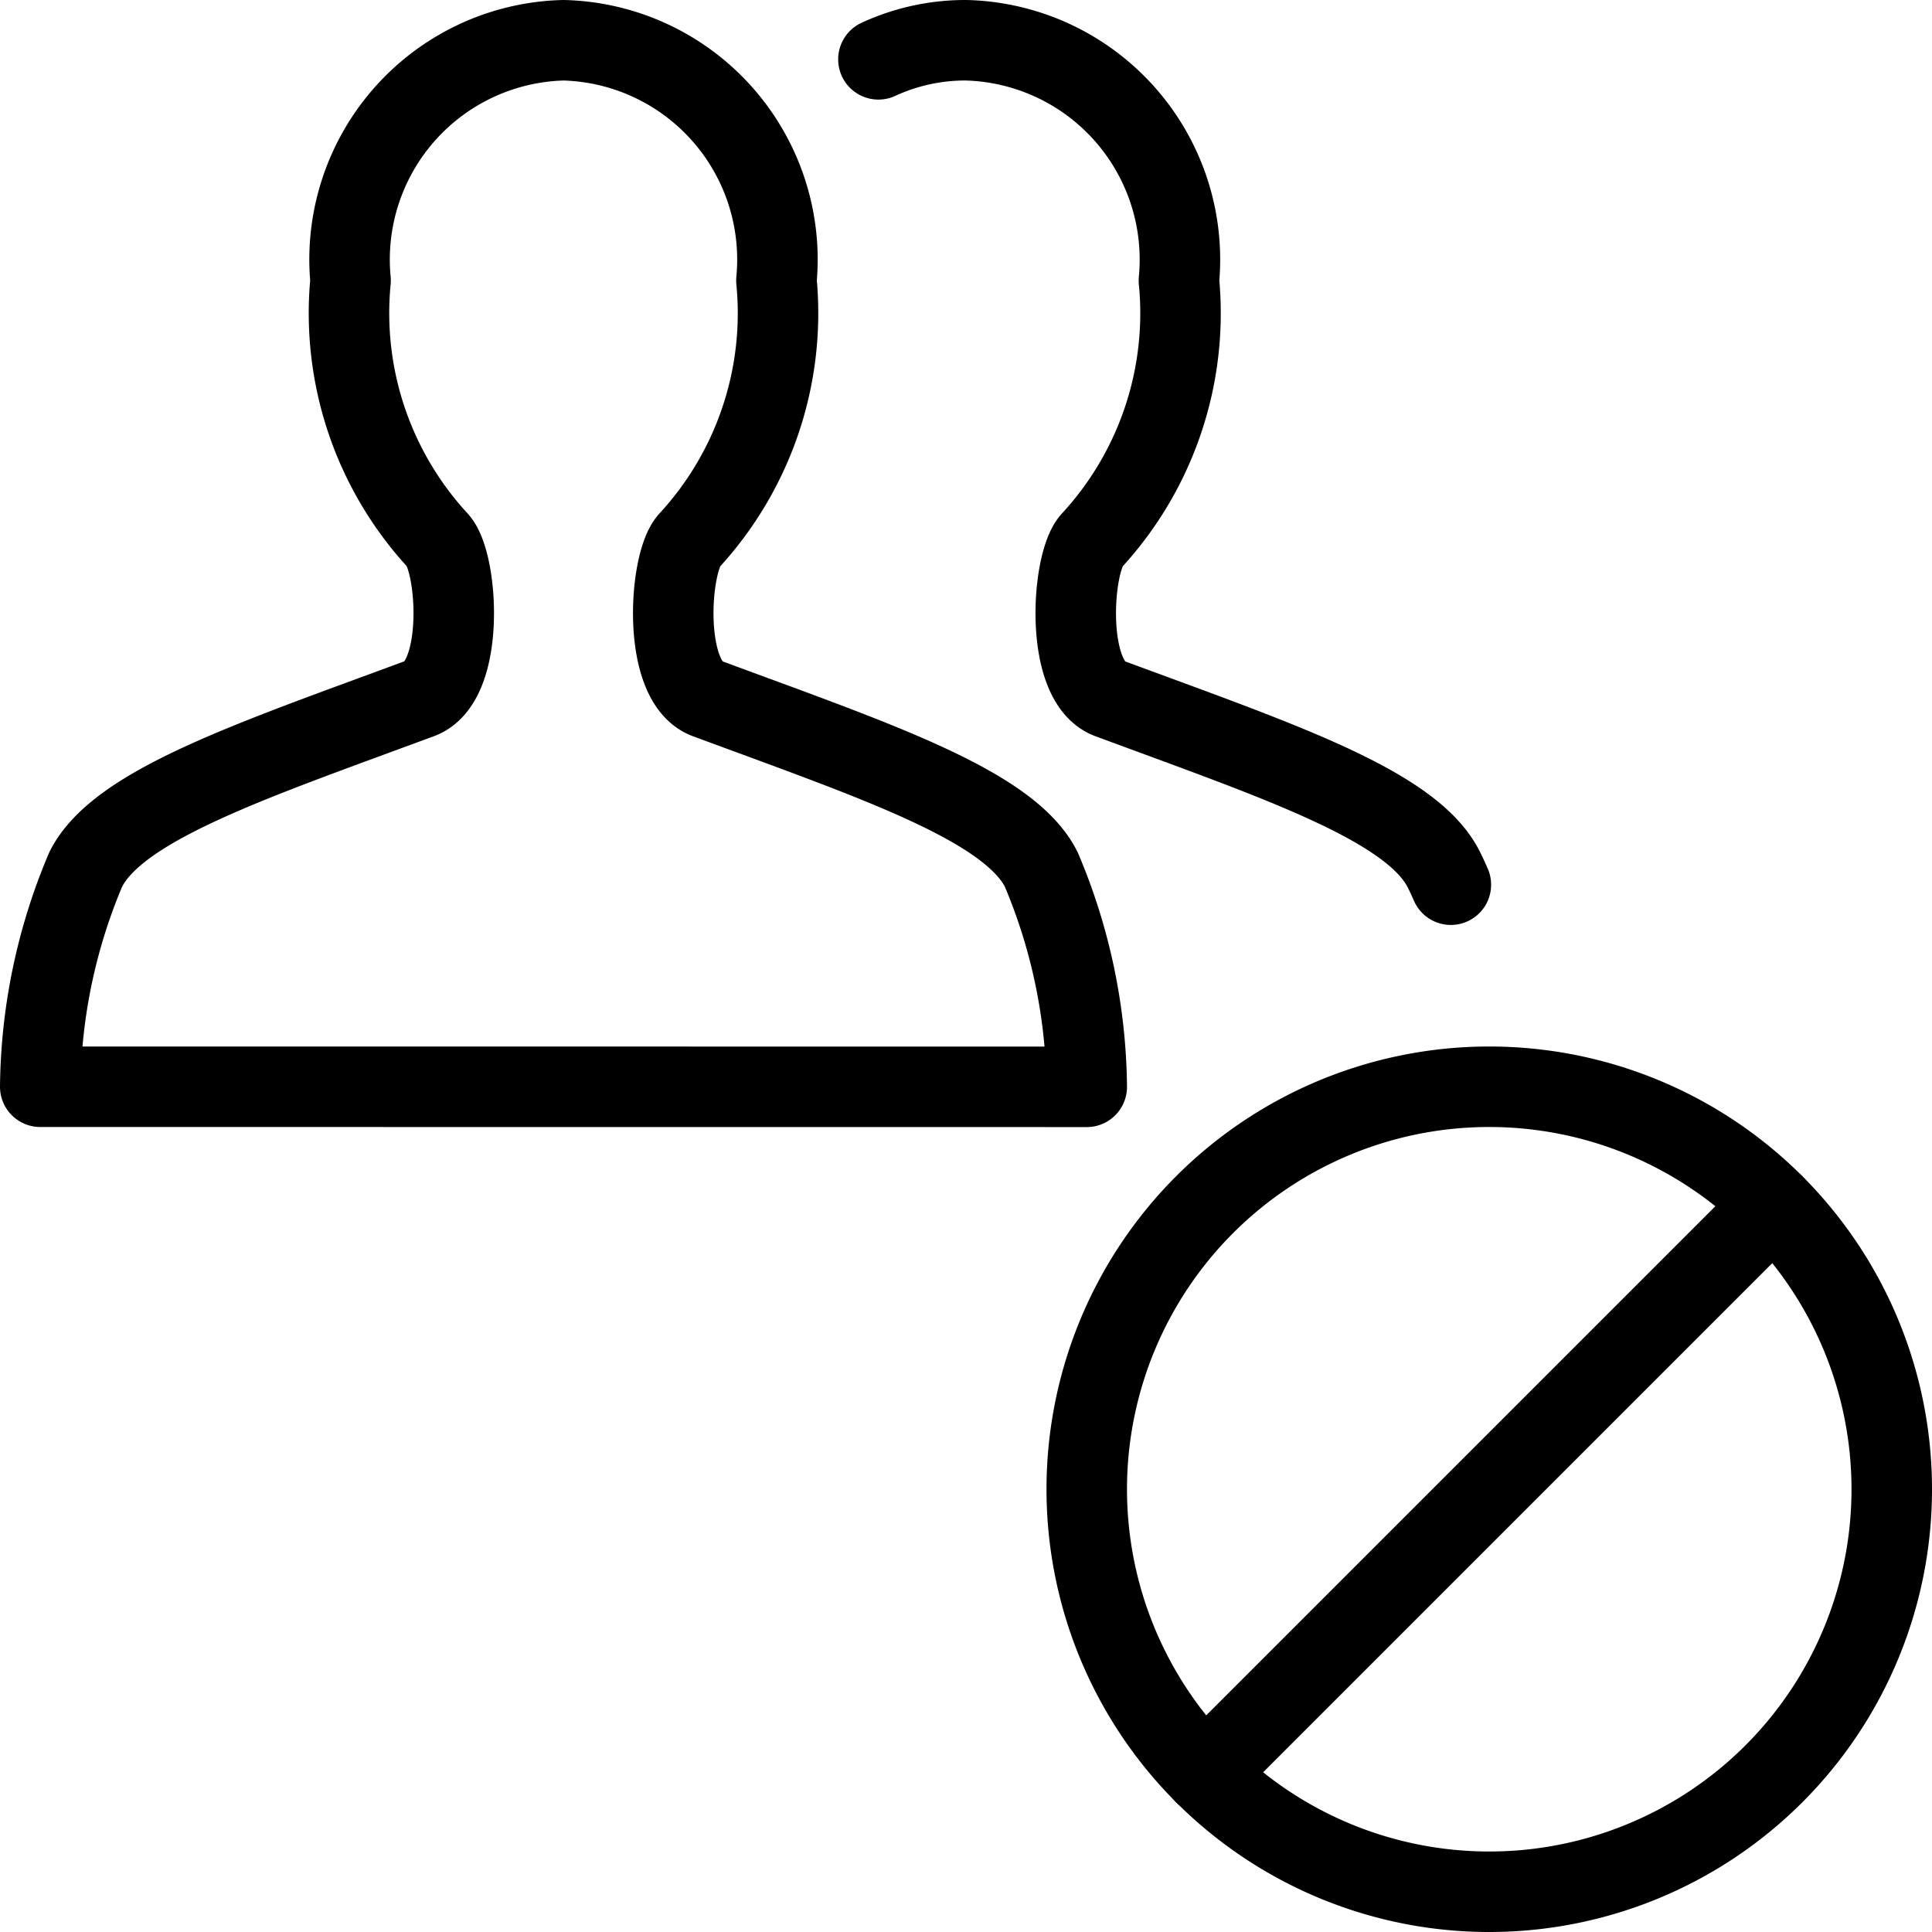
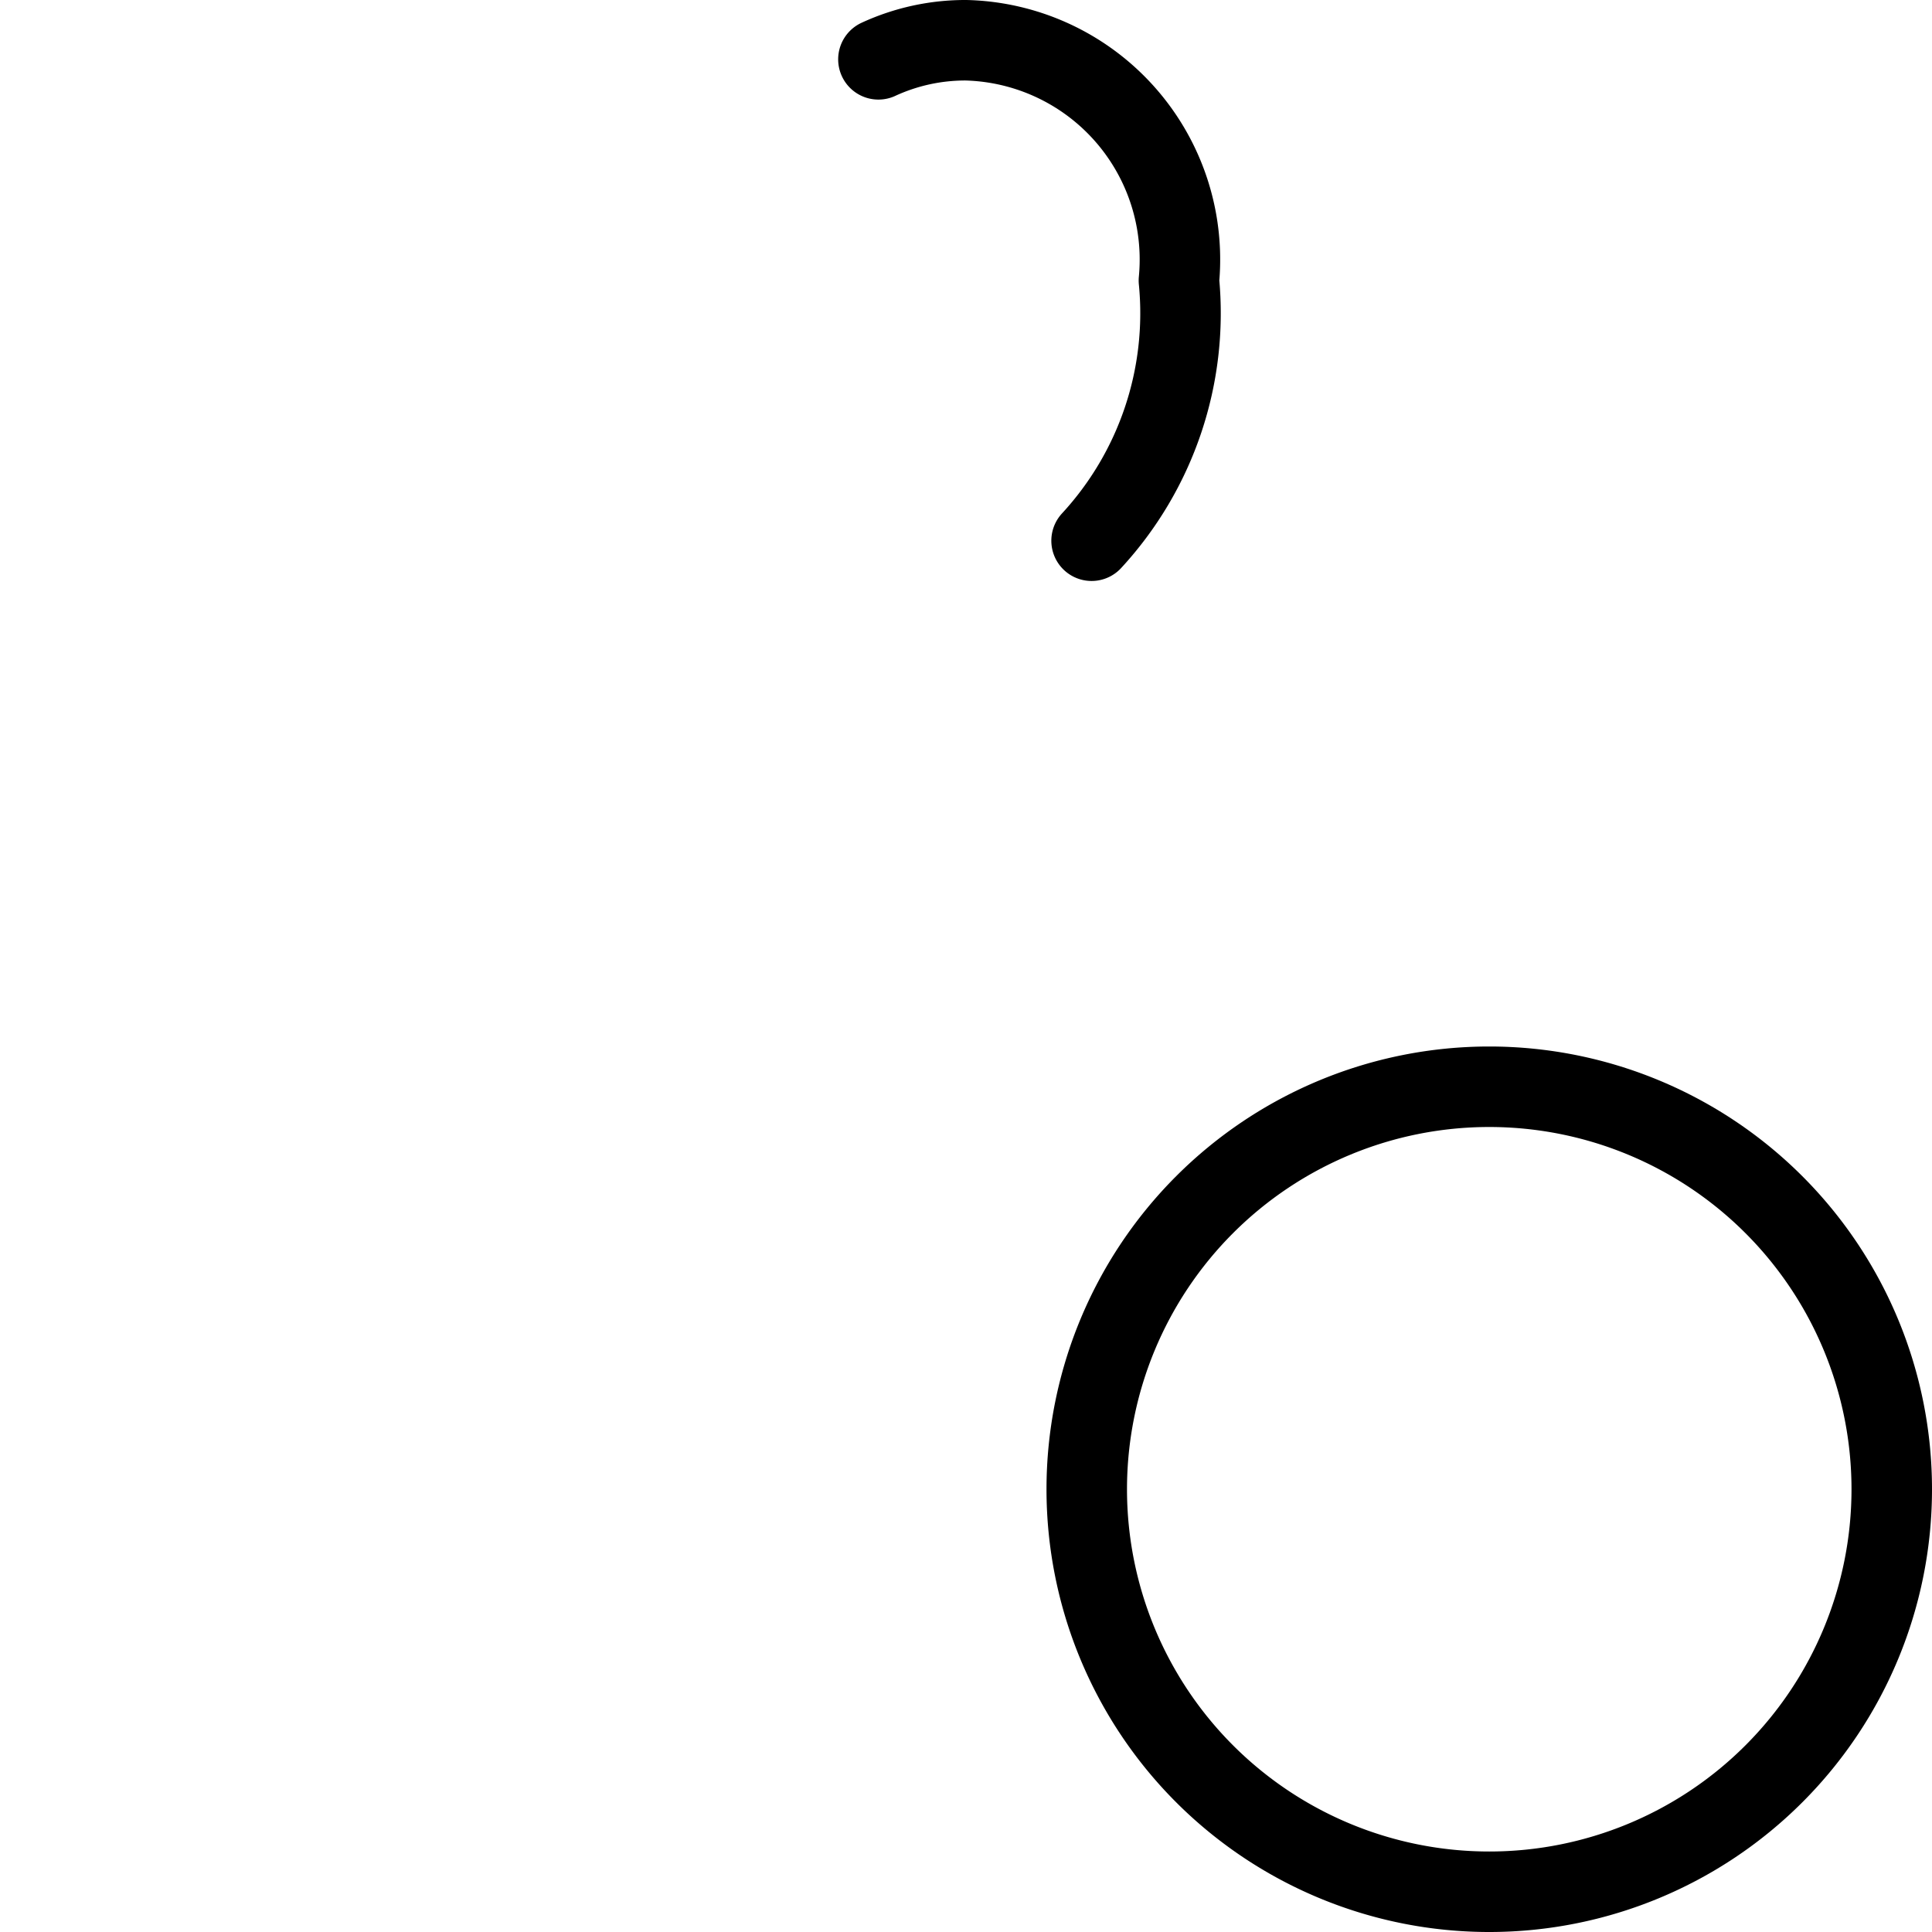
<svg xmlns="http://www.w3.org/2000/svg" viewBox="0 0 24 24">
  <path d="M13.5 18.5a5 5 0 1 0 10 0 5 5 0 1 0 -10 0Z" fill="none" stroke="#000000" stroke-linecap="round" stroke-linejoin="round" stroke-width="1" />
-   <path d="m22.035 14.965 -7.071 7.071" fill="none" stroke="#000000" stroke-linecap="round" stroke-linejoin="round" stroke-width="1" />
-   <path d="M0.5 13.5a7.089 7.089 0 0 1 0.565 -2.7c0.4 -0.8 2.063 -1.35 4.153 -2.124 0.565 -0.209 0.472 -1.684 0.222 -1.96a4.167 4.167 0 0 1 -1.085 -3.231A2.725 2.725 0 0 1 7 0.5a2.725 2.725 0 0 1 2.645 2.985A4.167 4.167 0 0 1 8.56 6.717c-0.25 0.276 -0.343 1.751 0.222 1.96 2.09 0.774 3.754 1.327 4.153 2.124a7.089 7.089 0 0 1 0.565 2.7Z" fill="none" stroke="#000000" stroke-linecap="round" stroke-linejoin="round" stroke-width="1" />
-   <path d="M10.912 0.737A2.573 2.573 0 0 1 12 0.5a2.725 2.725 0 0 1 2.645 2.985 4.167 4.167 0 0 1 -1.085 3.232c-0.25 0.276 -0.343 1.751 0.222 1.96 2.09 0.774 3.754 1.327 4.153 2.124 0.031 0.062 0.06 0.125 0.088 0.189" fill="none" stroke="#000000" stroke-linecap="round" stroke-linejoin="round" stroke-width="1" />
+   <path d="M10.912 0.737A2.573 2.573 0 0 1 12 0.5a2.725 2.725 0 0 1 2.645 2.985 4.167 4.167 0 0 1 -1.085 3.232" fill="none" stroke="#000000" stroke-linecap="round" stroke-linejoin="round" stroke-width="1" />
</svg>